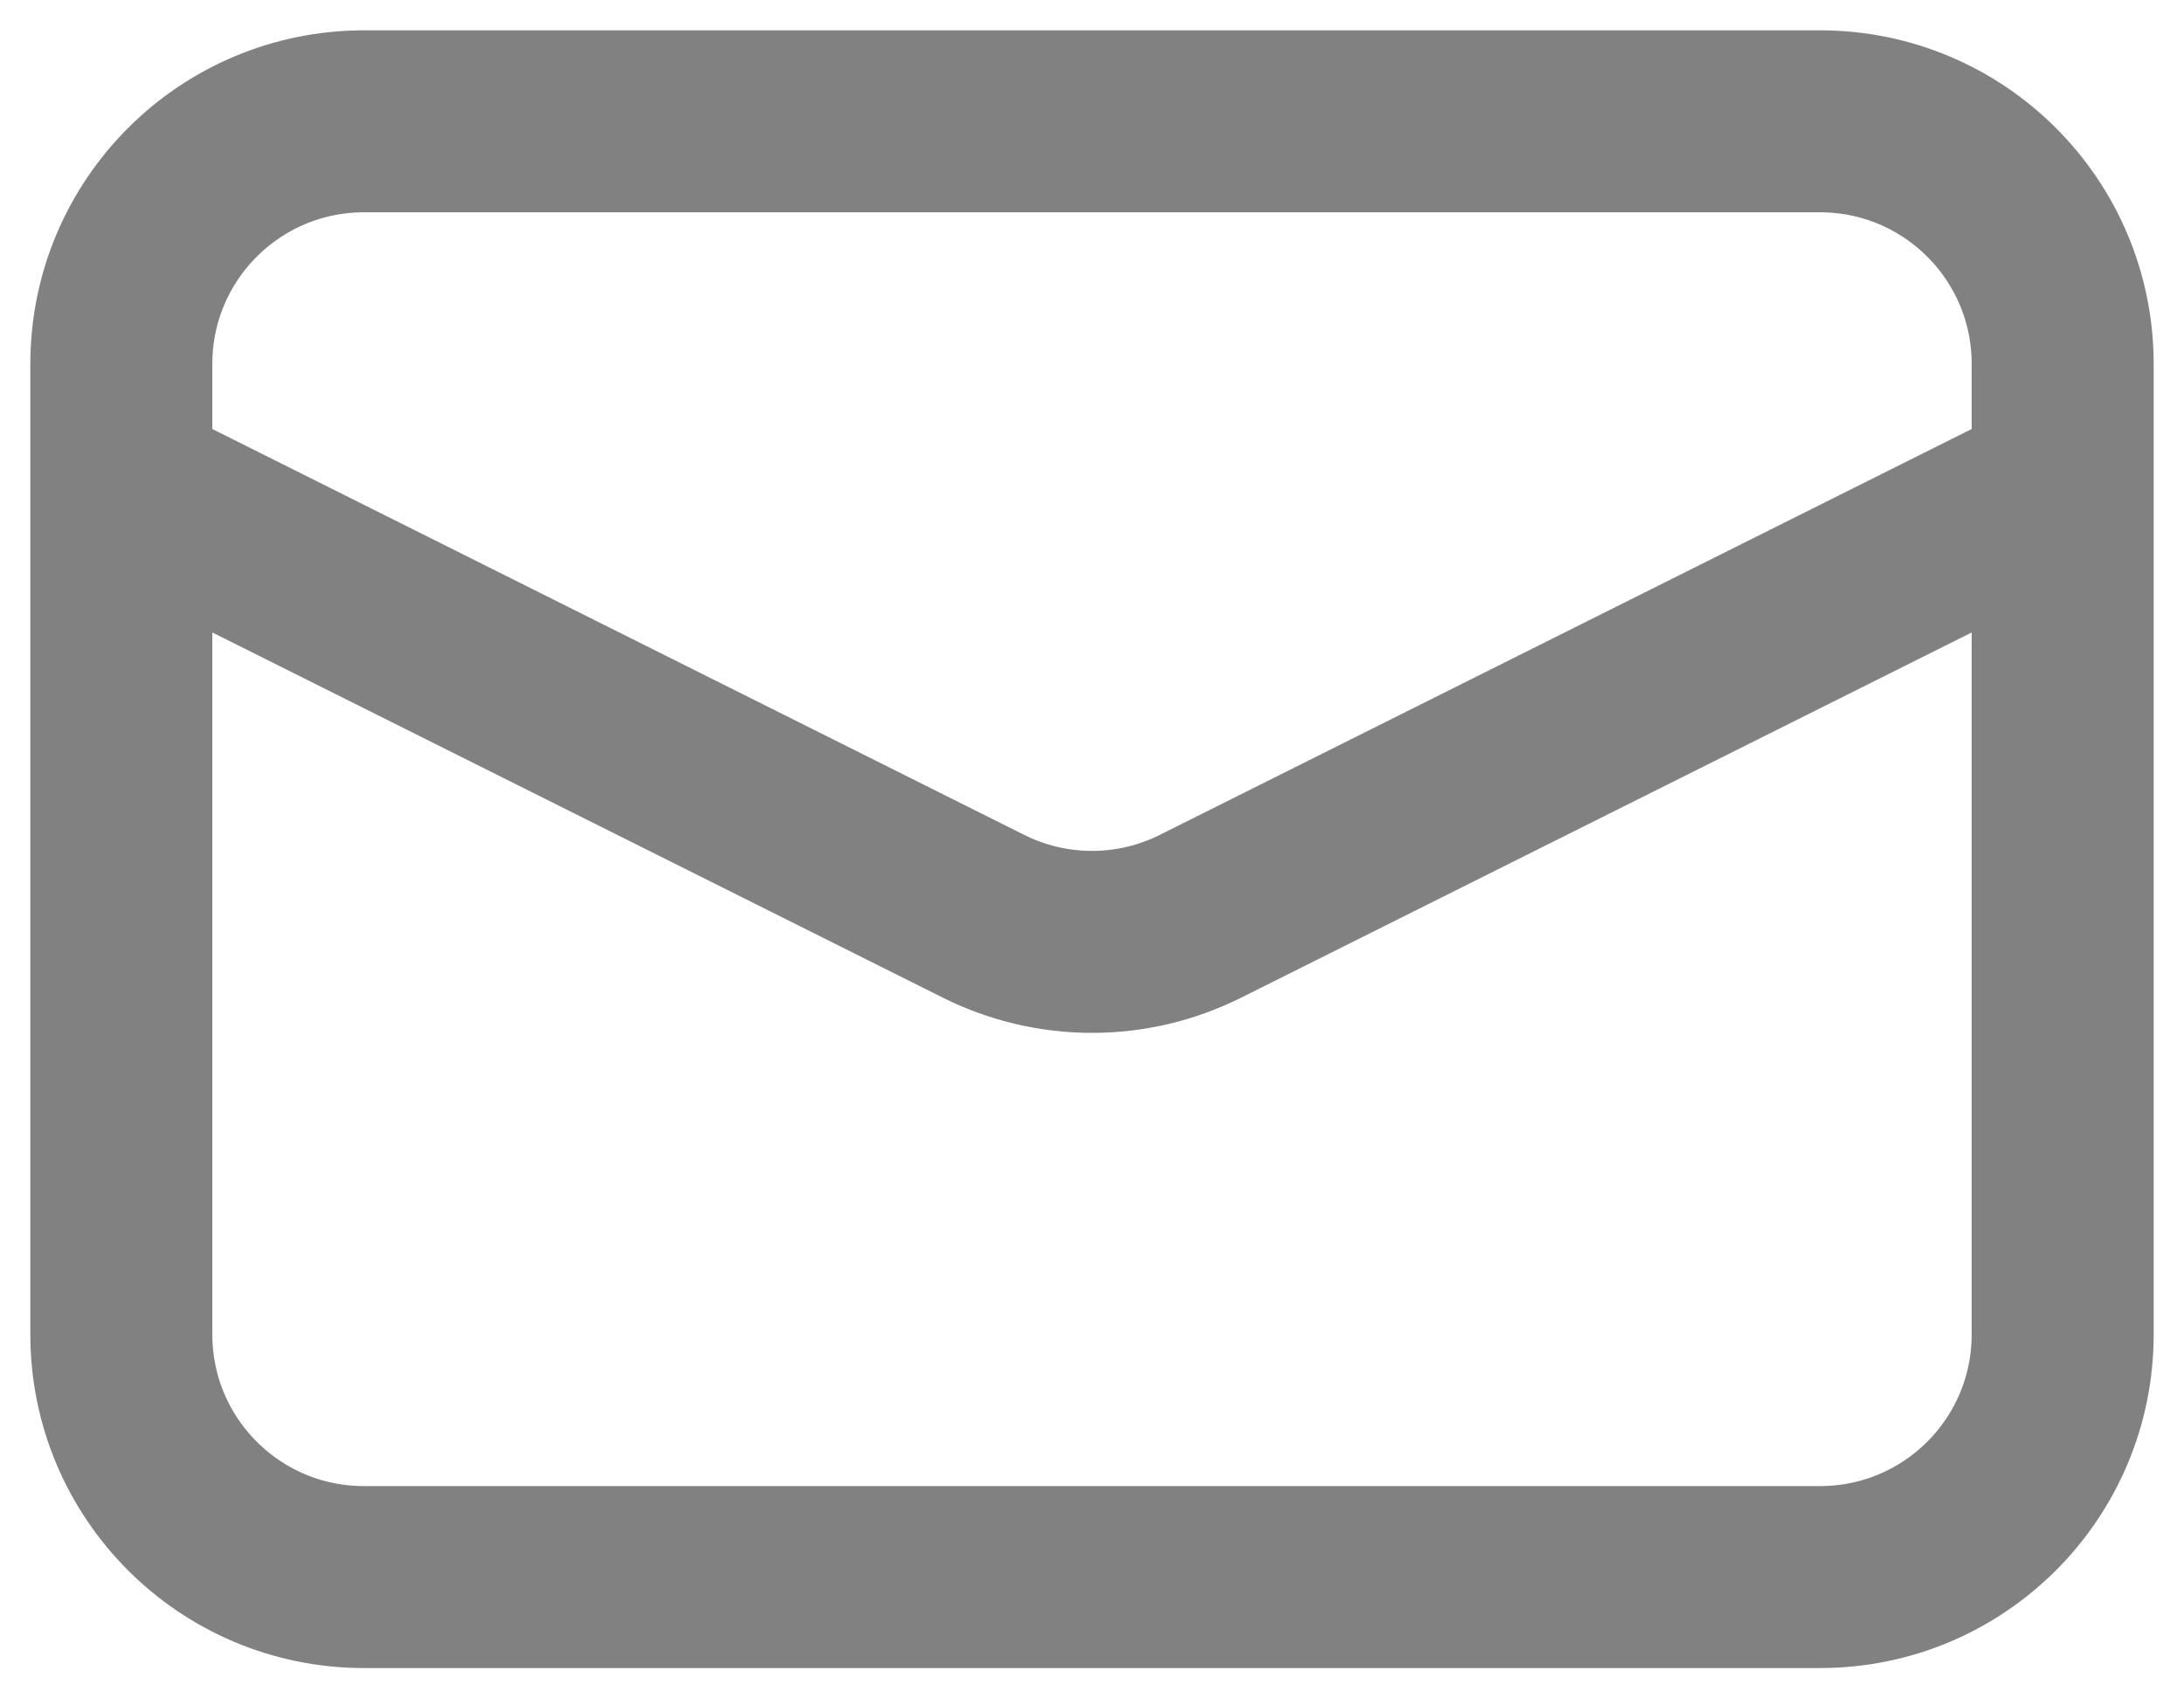
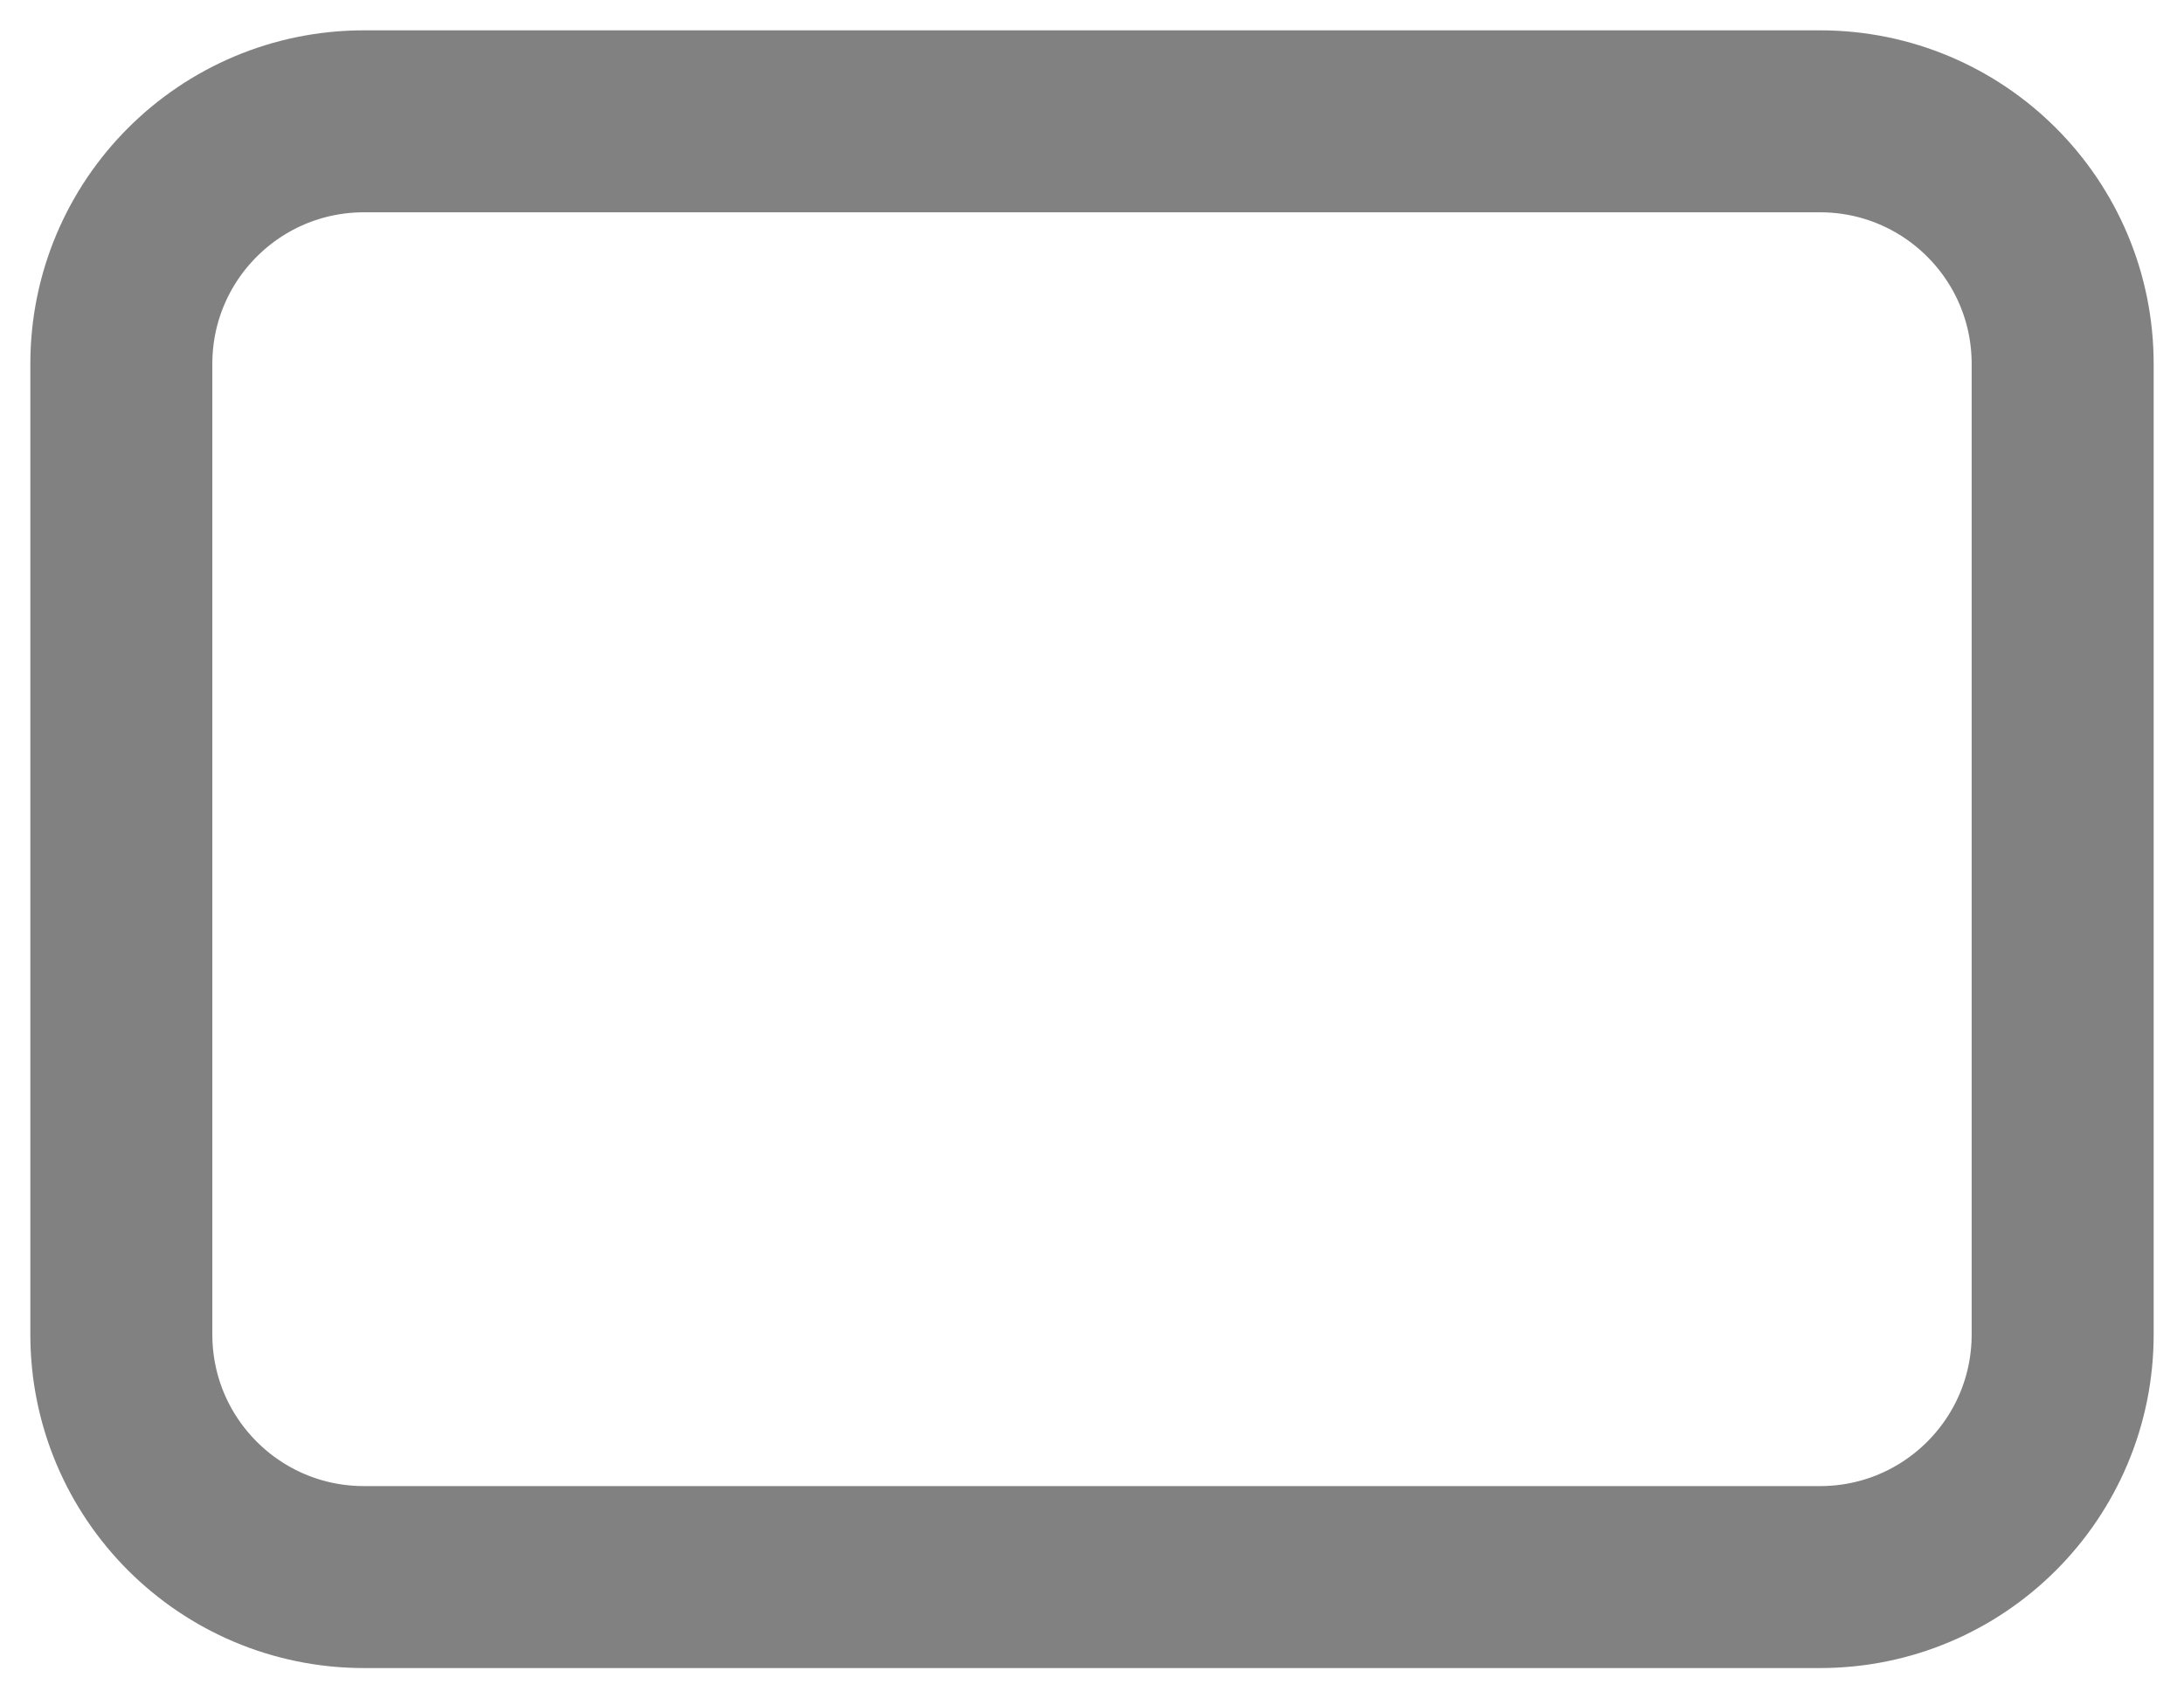
<svg xmlns="http://www.w3.org/2000/svg" width="18" height="14" viewBox="0 0 18 14" fill="none">
  <path d="M15 1H3C1.895 1 1 1.895 1 3V11C1 12.105 1.895 13 3 13H15C16.105 13 17 12.105 17 11V3C17 1.895 16.105 1 15 1Z" stroke="#818181" stroke-width="1.5" />
-   <path d="M1 4L8.106 7.553C8.384 7.692 8.69 7.764 9 7.764C9.31 7.764 9.616 7.692 9.894 7.553L17 4" stroke="#818181" stroke-width="1.5" />
</svg>